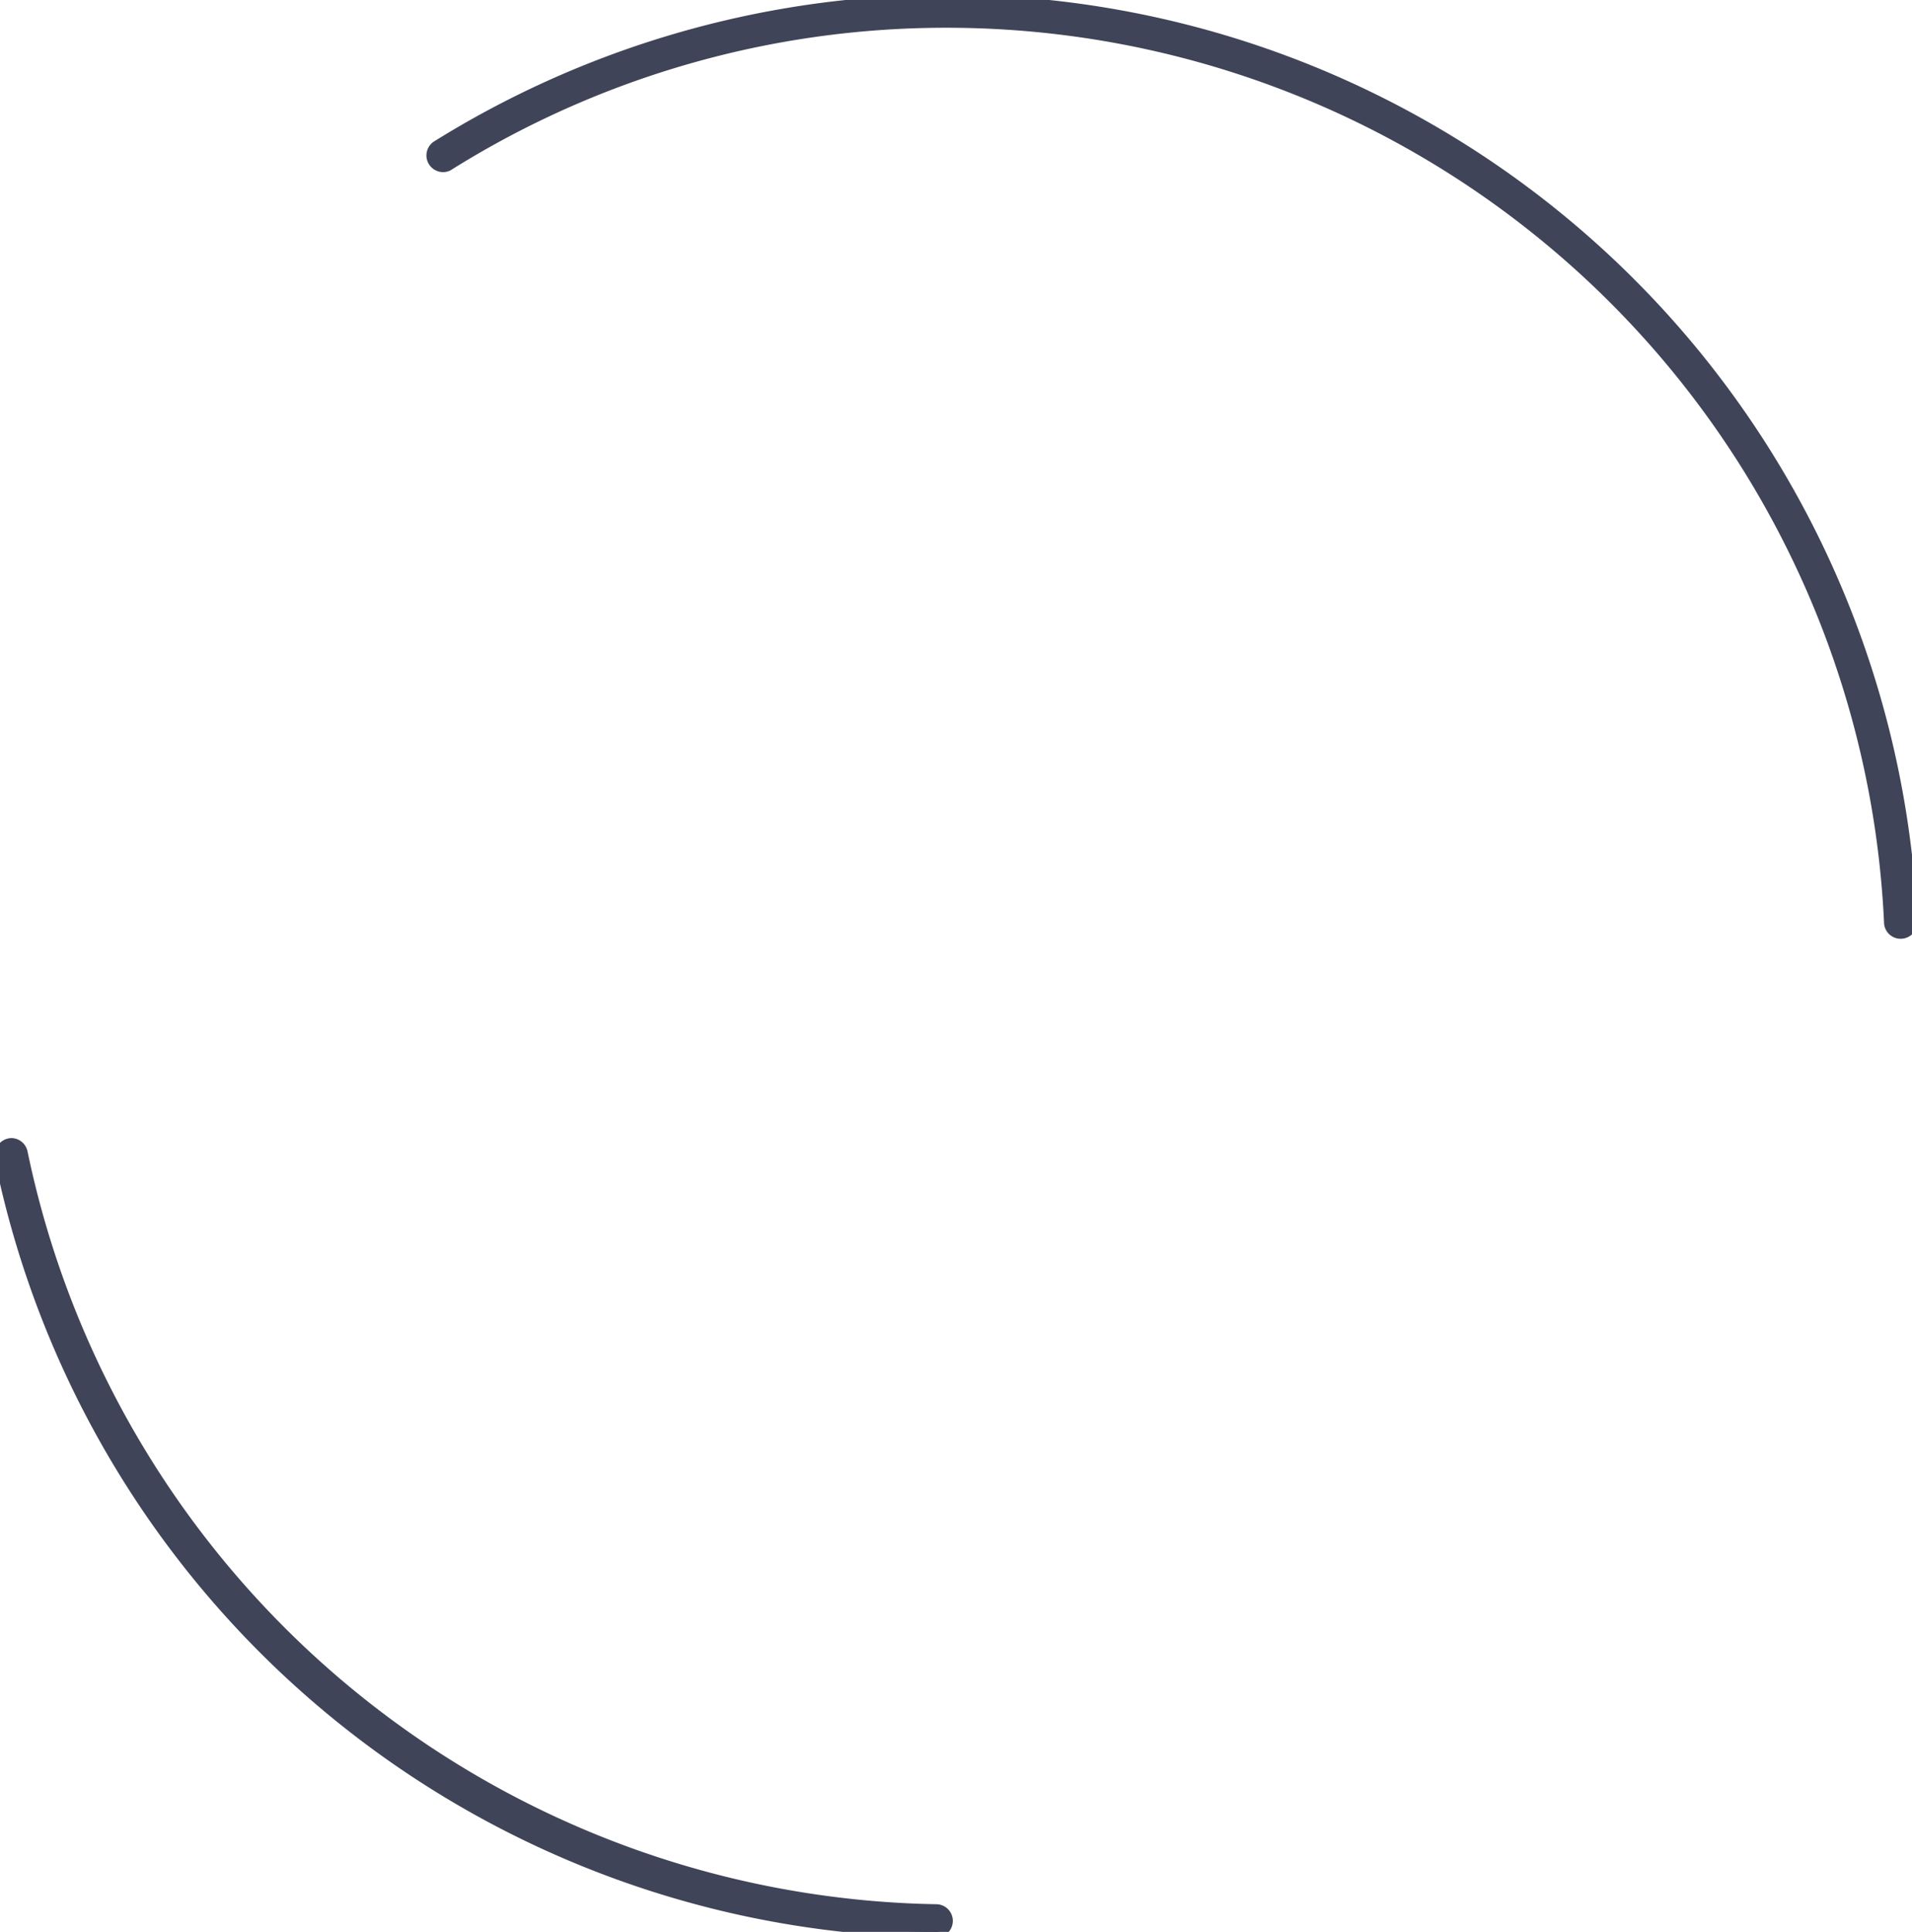
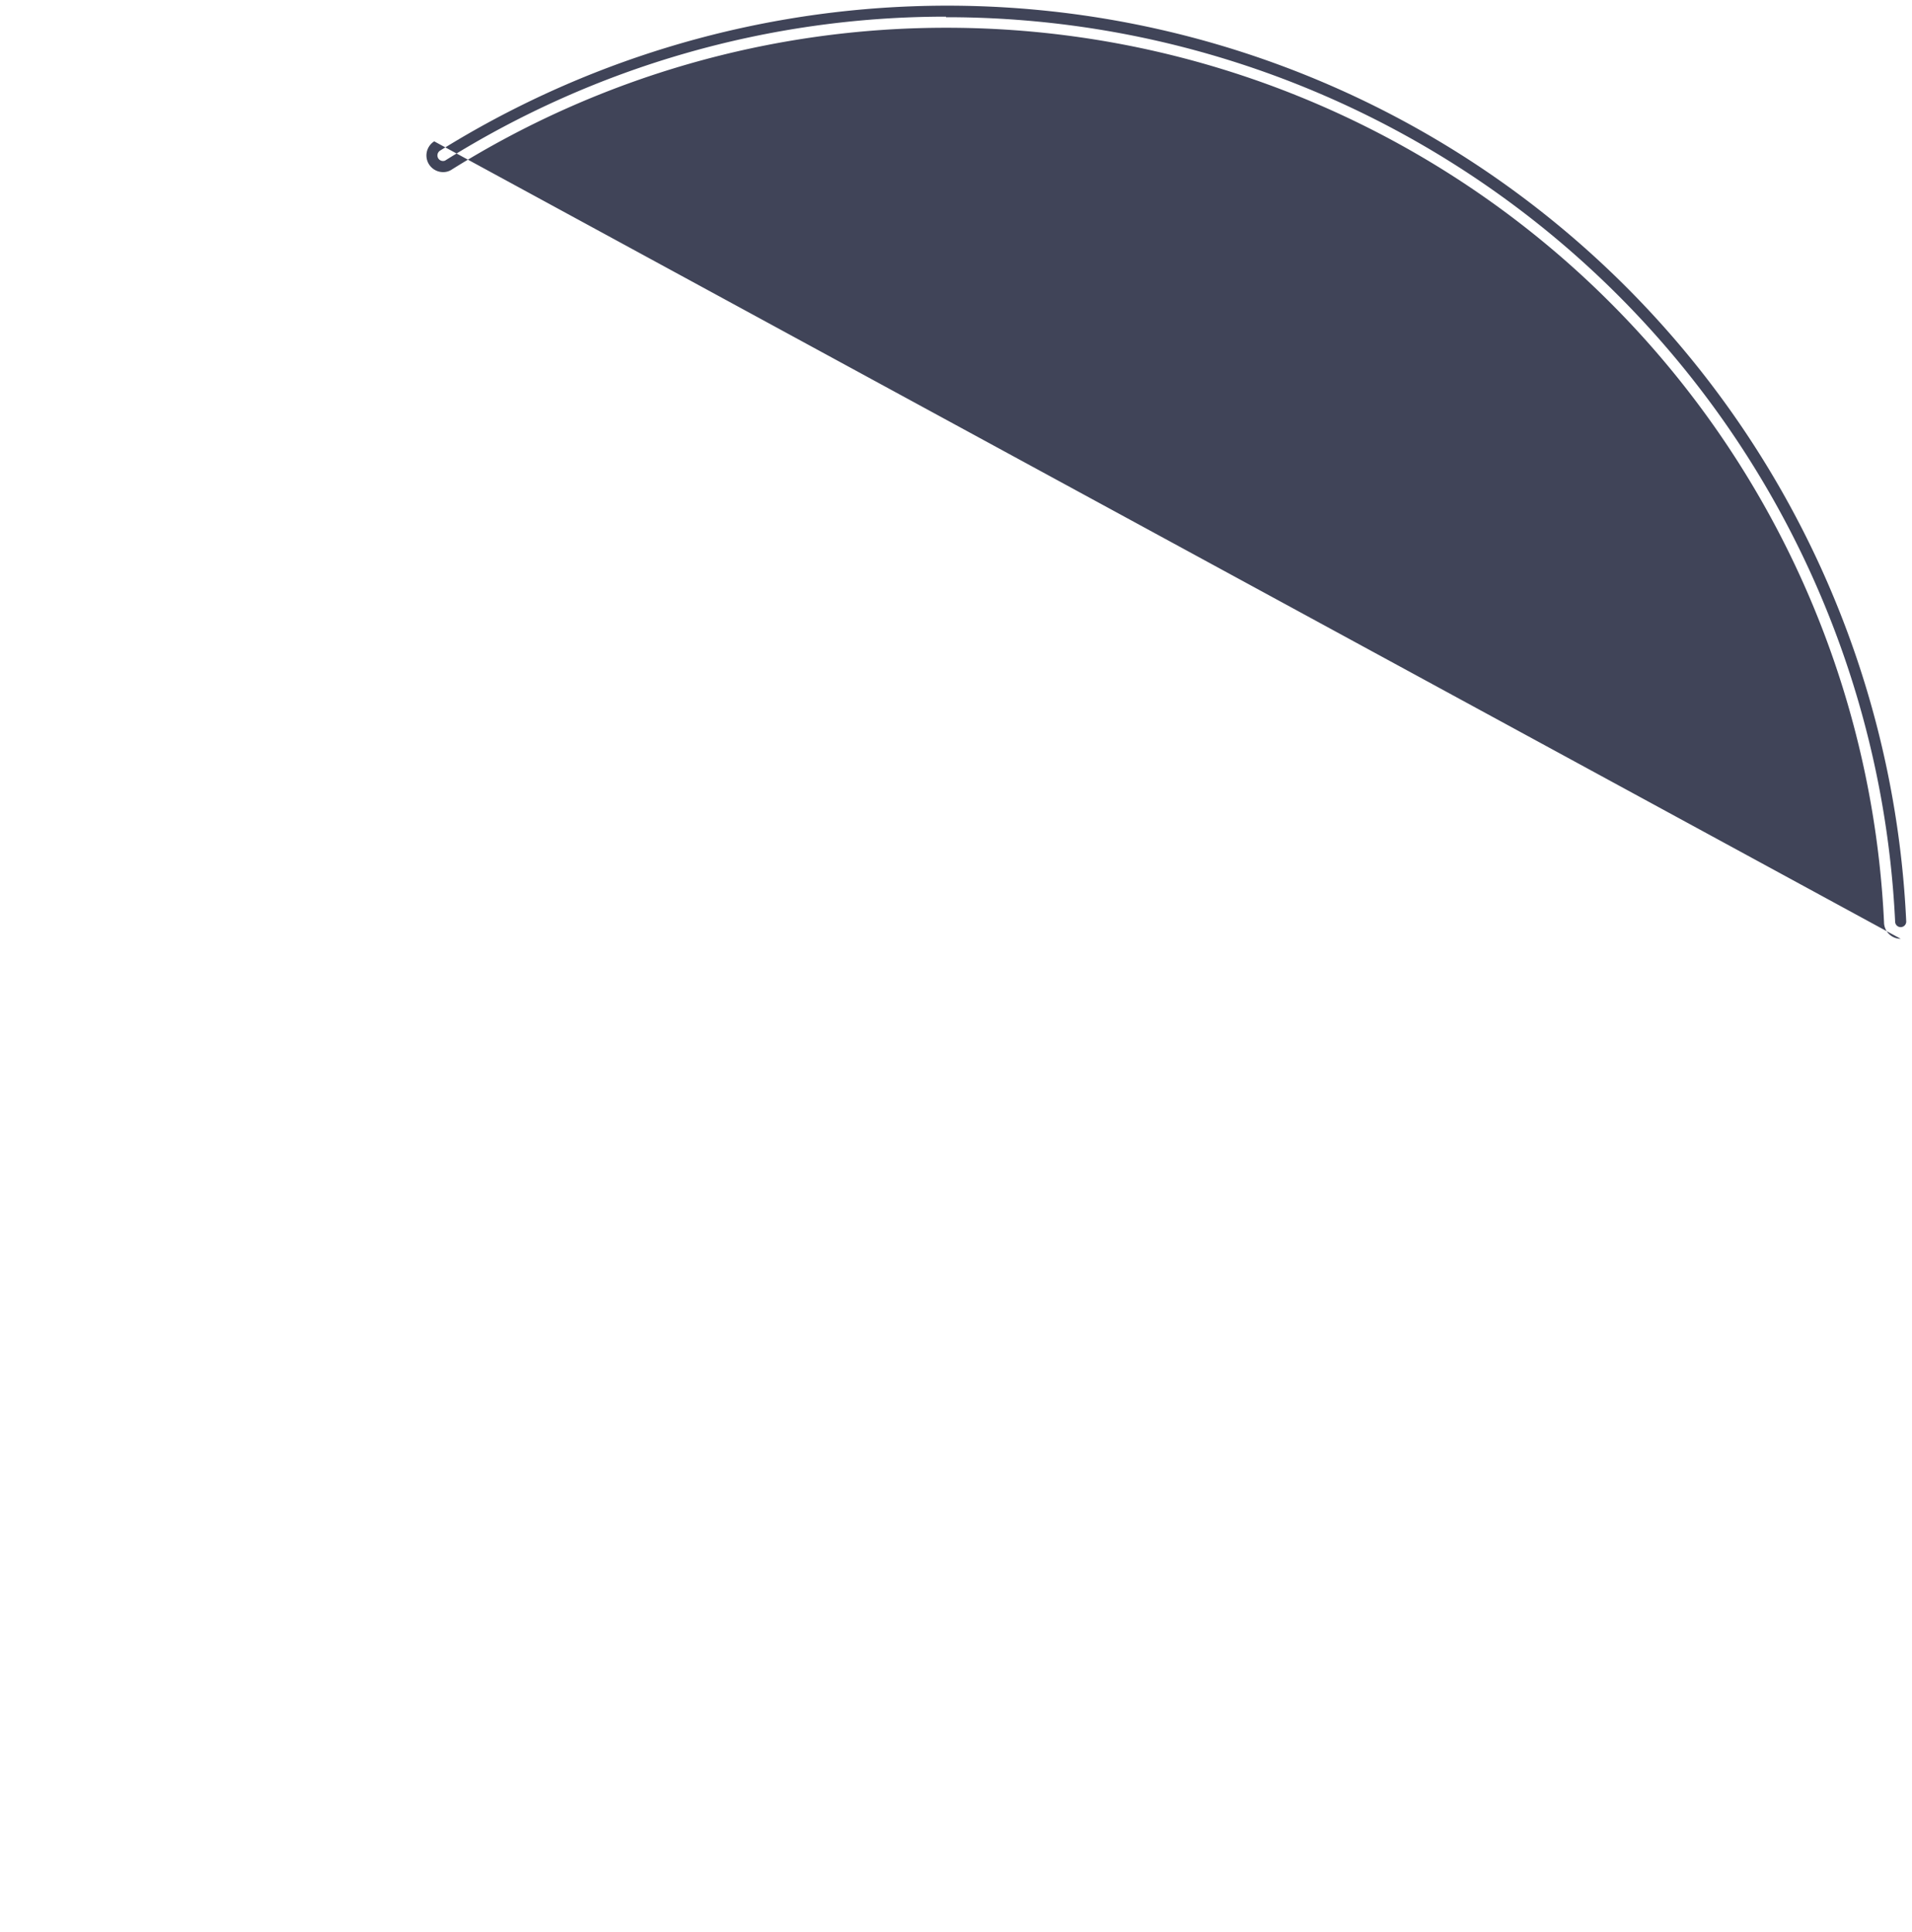
<svg xmlns="http://www.w3.org/2000/svg" id="Layer_1" data-name="Layer 1" viewBox="0 0 172.21 173.99">
  <defs>
    <style>.cls-1{fill:#404458;}</style>
  </defs>
-   <path class="cls-1" d="M84.31,172A85.15,85.15,0,0,1,2,103.8a1,1,0,0,0-1-.8H1a1,1,0,0,0-1,1,1.64,1.64,0,0,0,0,.22A87.15,87.15,0,0,0,84.29,174a1,1,0,0,0,1-1h0A1,1,0,0,0,84.31,172Z" />
-   <path class="cls-1" d="M84.29,174.5A87.65,87.65,0,0,1-.5,104.3a1.84,1.84,0,0,1,0-.33,1.5,1.5,0,0,1,.46-1A1.53,1.53,0,0,1,1,102.5a1.5,1.5,0,0,1,1.48,1.2,85.11,85.11,0,0,0,81.84,67.8h0a1.5,1.5,0,0,1,0,3ZM1,103.5a.53.53,0,0,0-.37.14.51.51,0,0,0-.15.35.41.41,0,0,0,0,.11A87.12,87.12,0,0,0,84.3,173.5a.49.49,0,0,0,.49-.5.51.51,0,0,0-.49-.5A85.62,85.62,0,0,1,1.5,103.9a.51.51,0,0,0-.5-.4Z" />
-   <path class="cls-1" d="M85.3,2a85.1,85.1,0,0,1,84.89,81.05,1,1,0,0,0,1,1h0a1,1,0,0,0,1-1A87,87,0,0,0,39.37,13.15,1,1,0,0,0,39.9,15h0a1,1,0,0,0,.52-.15A84.5,84.5,0,0,1,85.3,2Z" />
-   <path class="cls-1" d="M171.19,84.55a1.5,1.5,0,0,1-1.5-1.5A84.52,84.52,0,0,0,85.3,2.5h-.09A83.9,83.9,0,0,0,40.69,15.27a1.37,1.37,0,0,1-.8.23h0a1.5,1.5,0,0,1-.78-2.77A87.45,87.45,0,0,1,172.69,83,1.5,1.5,0,0,1,171.19,84.55Zm-86-83h.09A85.52,85.52,0,0,1,170.69,83a.5.5,0,1,0,1,0A86.46,86.46,0,0,0,39.63,13.57a.51.51,0,0,0-.16.69.51.51,0,0,0,.43.24h0a.4.4,0,0,0,.24-.07A84.9,84.9,0,0,1,85.21,1.5Z" />
+   <path class="cls-1" d="M171.19,84.55a1.5,1.5,0,0,1-1.5-1.5A84.52,84.52,0,0,0,85.3,2.5h-.09A83.9,83.9,0,0,0,40.69,15.27a1.37,1.37,0,0,1-.8.23h0a1.5,1.5,0,0,1-.78-2.77Zm-86-83h.09A85.52,85.52,0,0,1,170.69,83a.5.5,0,1,0,1,0A86.46,86.46,0,0,0,39.63,13.57a.51.51,0,0,0-.16.69.51.51,0,0,0,.43.24h0a.4.4,0,0,0,.24-.07A84.9,84.9,0,0,1,85.21,1.5Z" />
</svg>